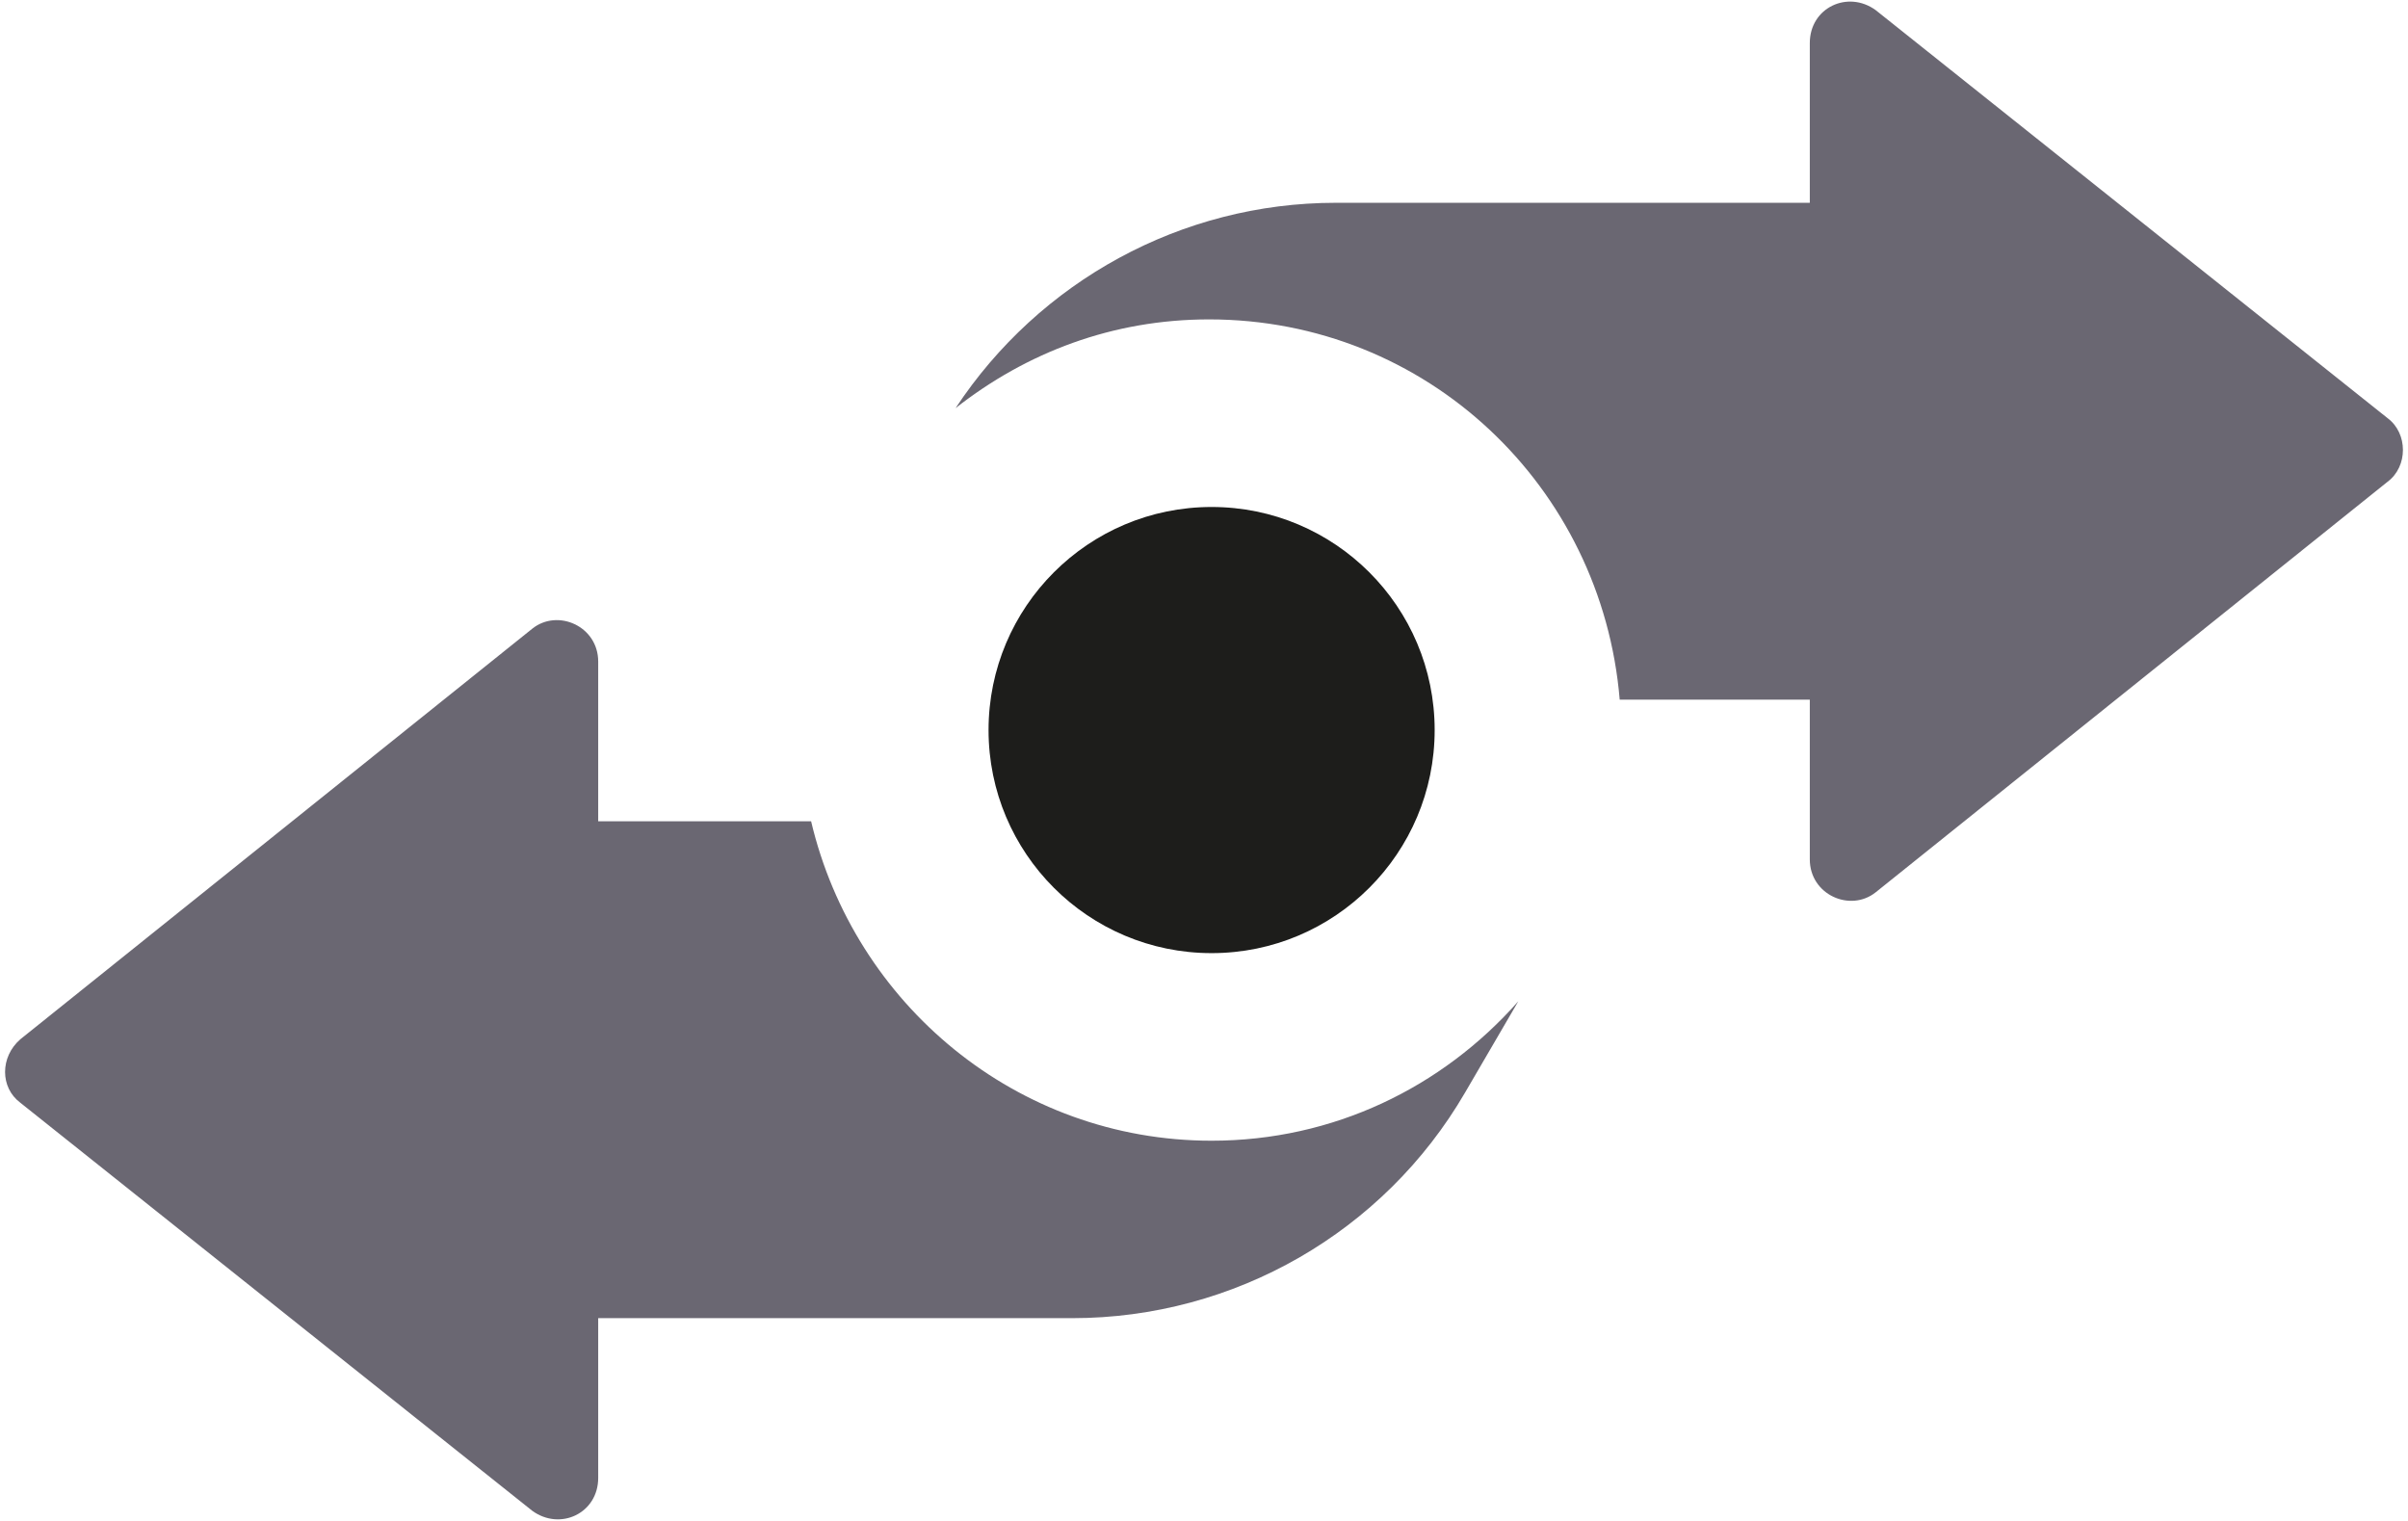
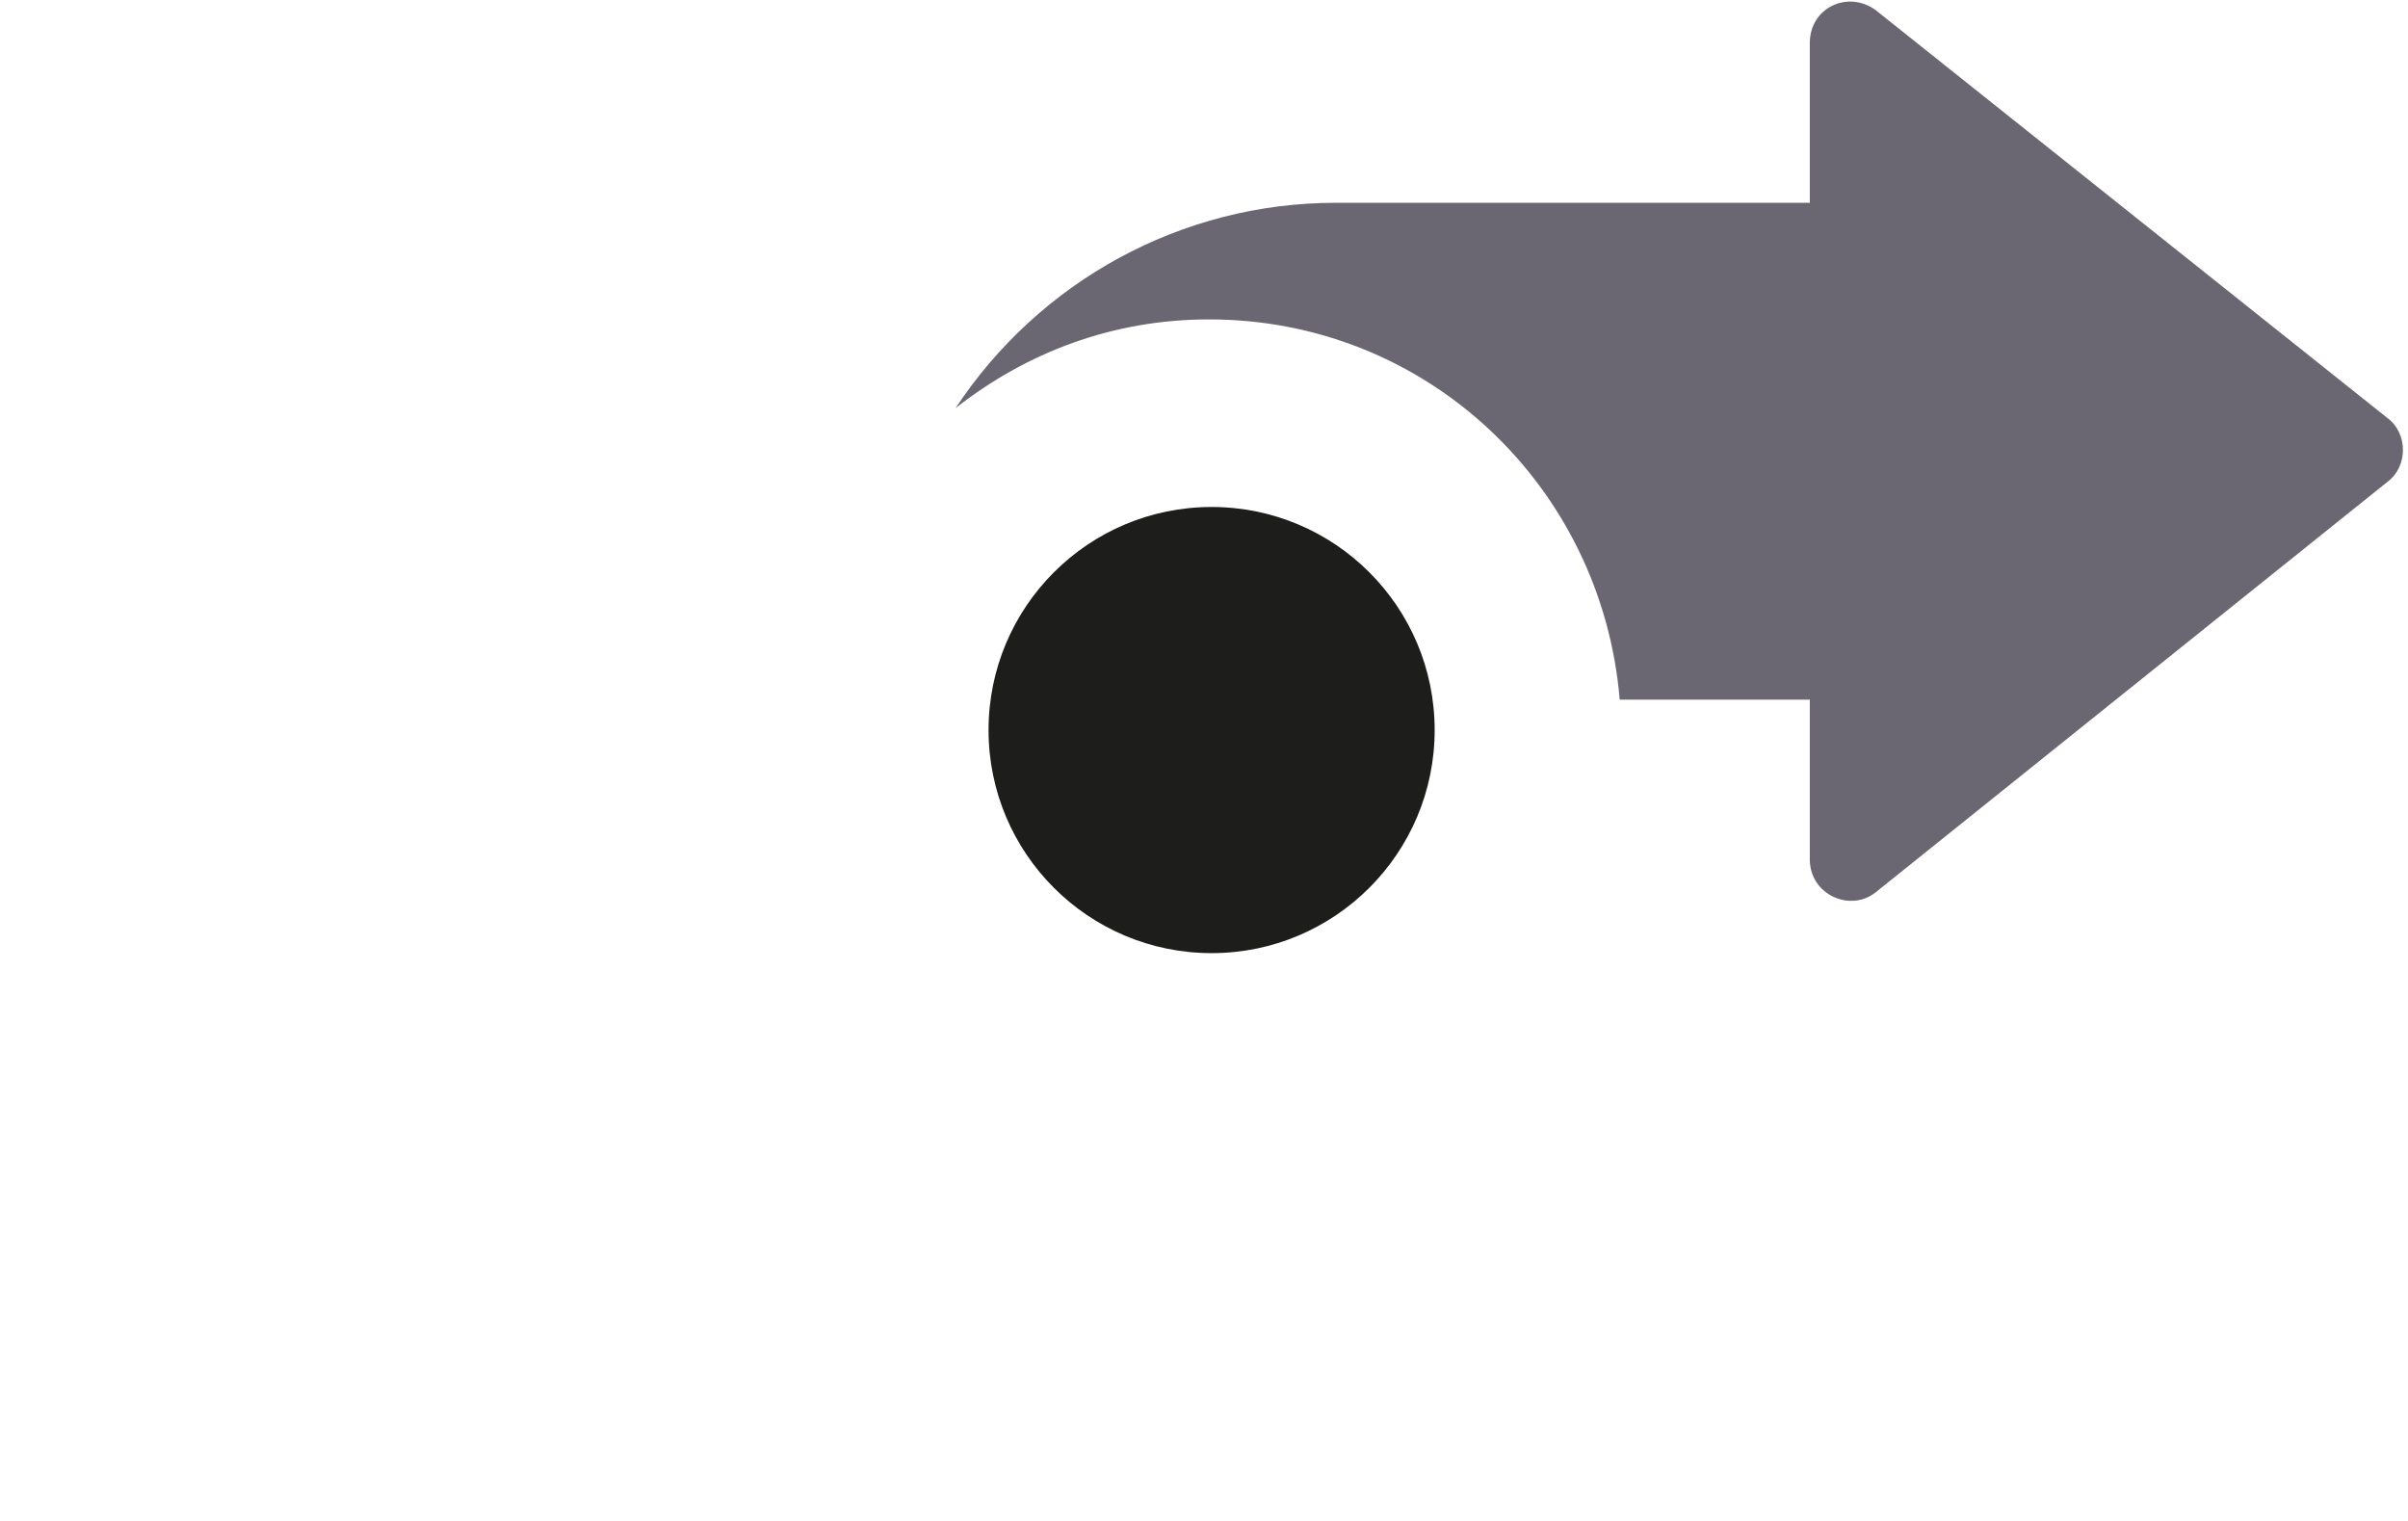
<svg xmlns="http://www.w3.org/2000/svg" version="1.1" id="Calque_1" x="0px" y="0px" viewBox="0 0 95 60" style="enable-background:new 0 0 95 60;" xml:space="preserve">
  <style type="text/css">
	.st0{fill:#6A6772;}
	.st1{fill:#1D1D1B;}
</style>
  <g>
    <path class="st0" d="M94.2,16.5L74,0.4c-1.1-0.8-2.6-0.1-2.6,1.3v6.3H52.7c-6.1,0-11.7,3.1-15,8.1c2.8-2.2,6.2-3.5,10-3.5   c8.6,0,15.5,6.6,16.2,15h7.5v6.3c0,1.4,1.6,2.1,2.6,1.3L94.2,19C95,18.4,95,17.1,94.2,16.5z" />
-     <path class="st0" d="M47.8,45c-7.7,0-14.1-5.4-15.8-12.6h-8.4v-6.3c0-1.4-1.6-2.1-2.6-1.3L0.8,41c-0.8,0.7-0.8,1.9,0,2.5L21,59.6   c1.1,0.8,2.6,0.1,2.6-1.3v-6.3h18.7c6.4,0,12.3-3.4,15.5-8.9l2.1-3.6C56.9,42.9,52.6,45,47.8,45z" />
  </g>
  <circle class="st1" cx="47.8" cy="28.8" r="8.8" />
</svg>